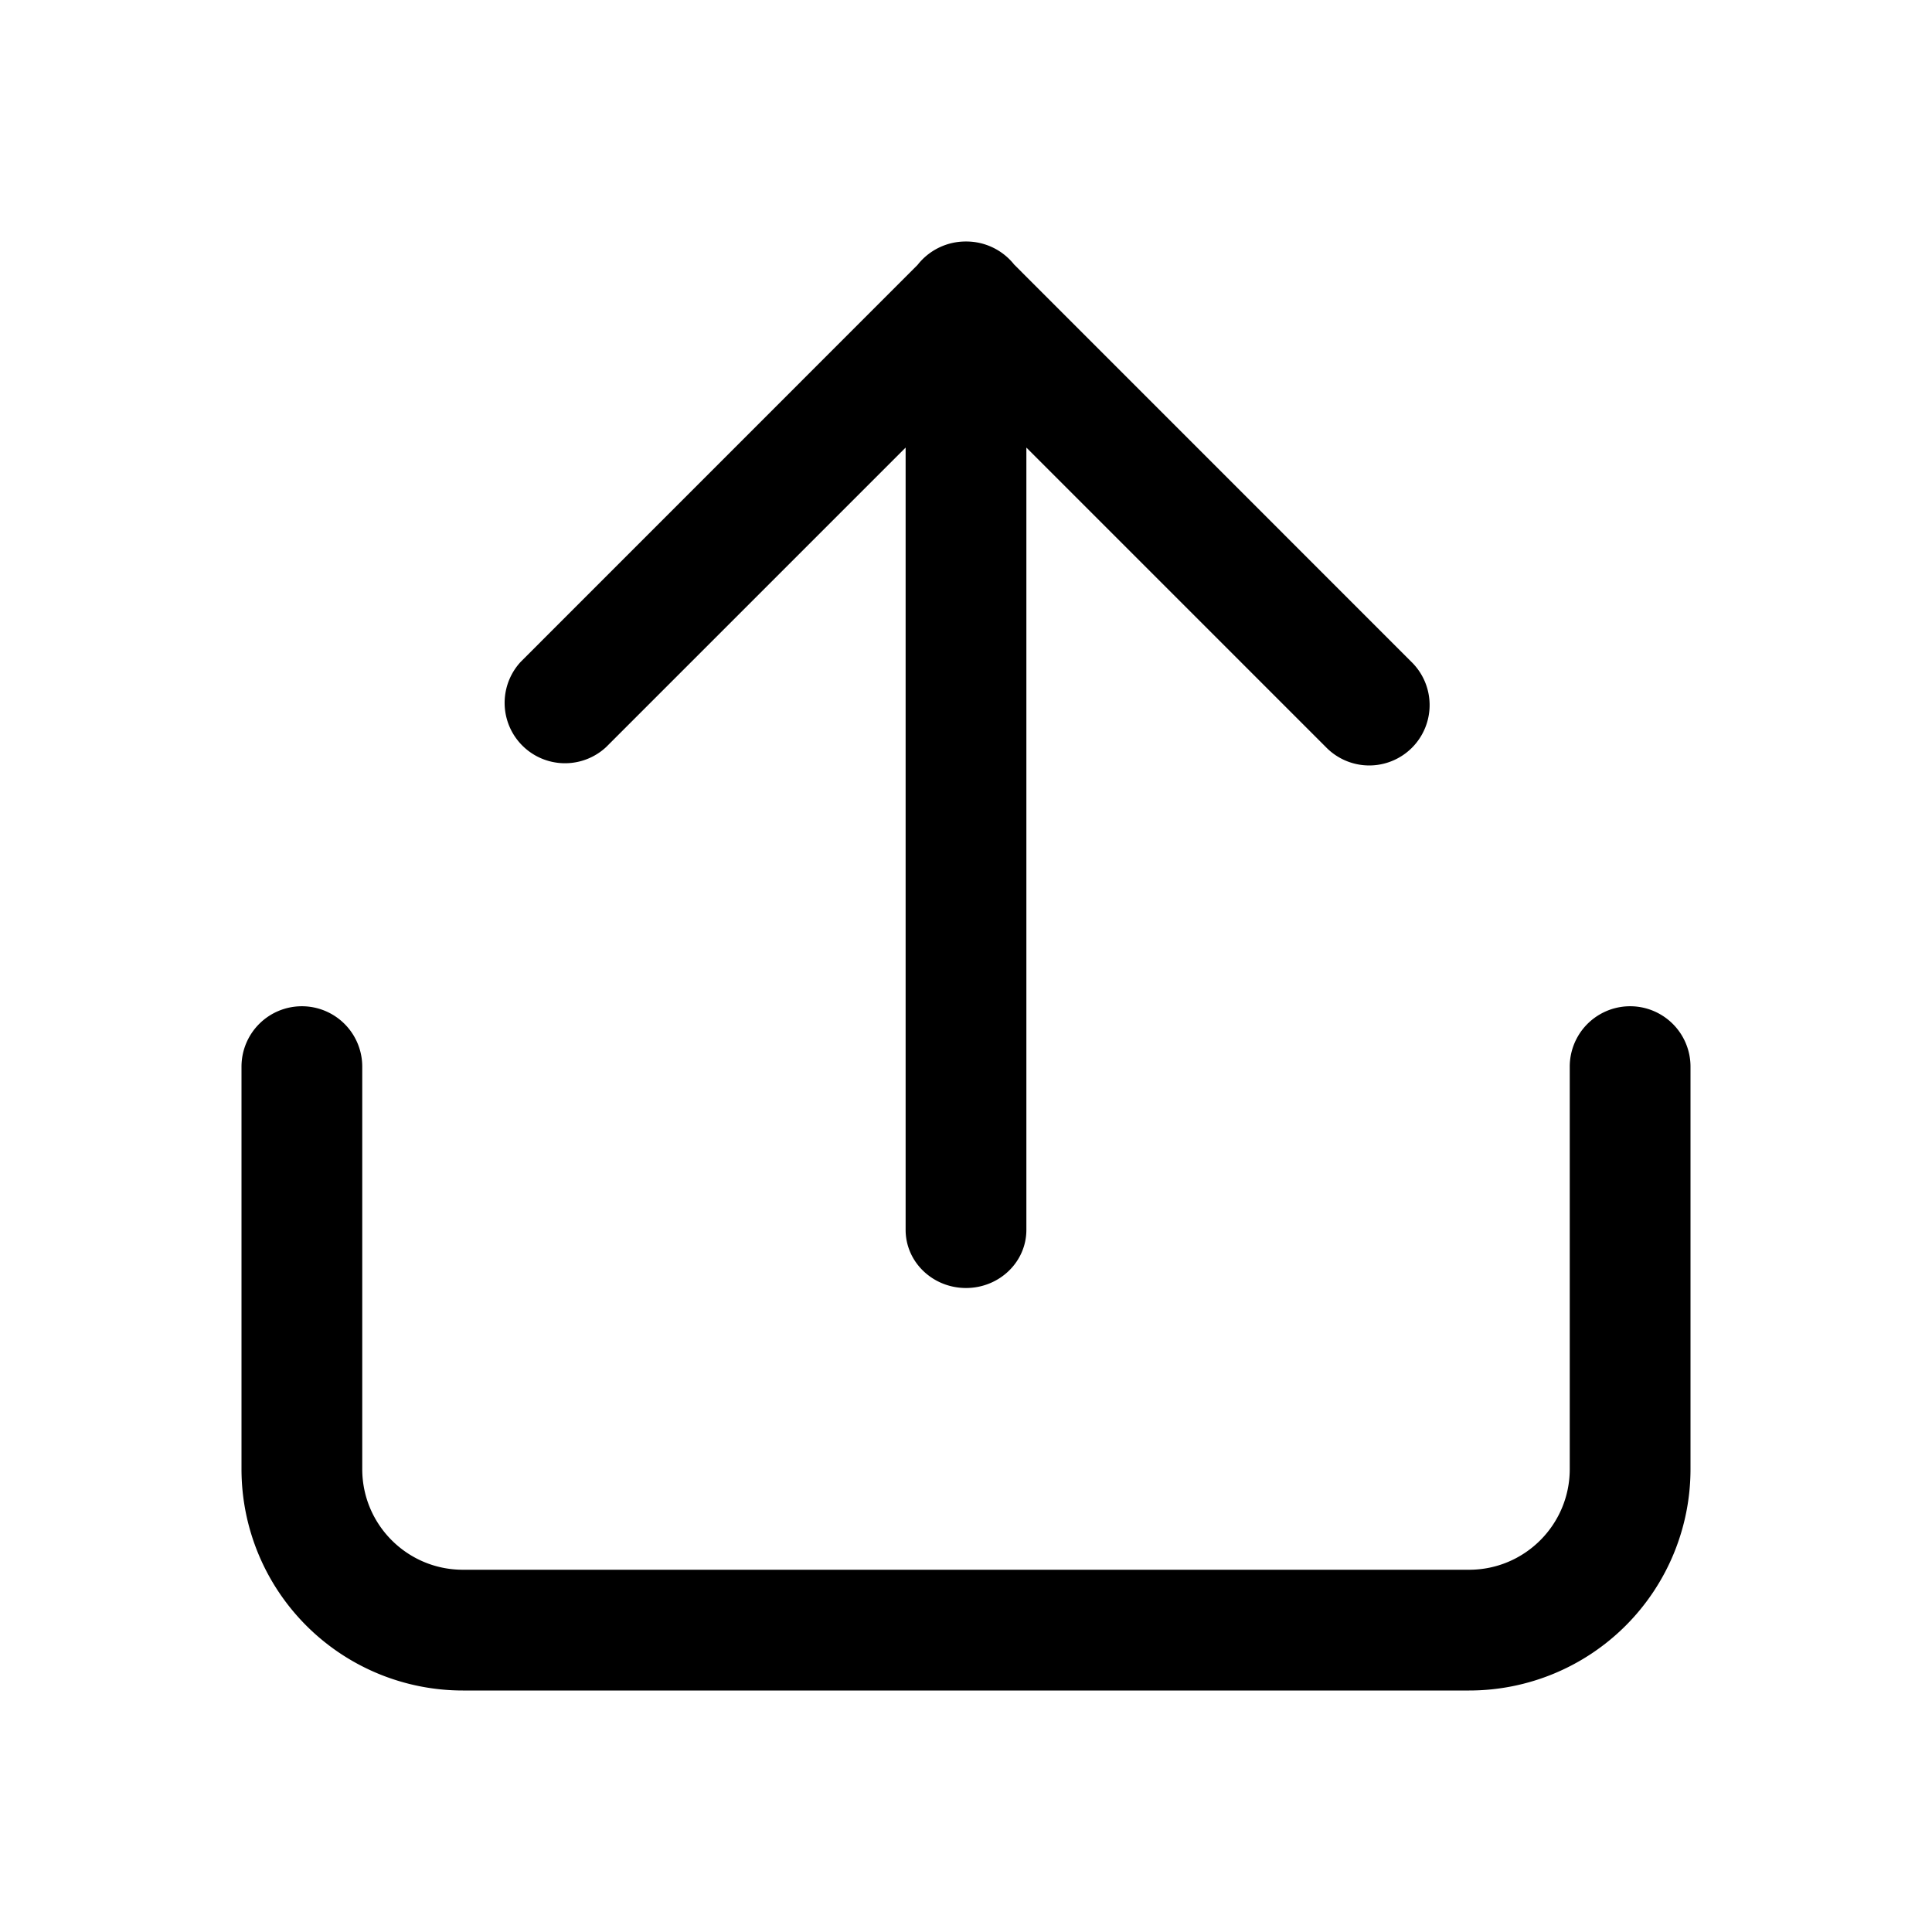
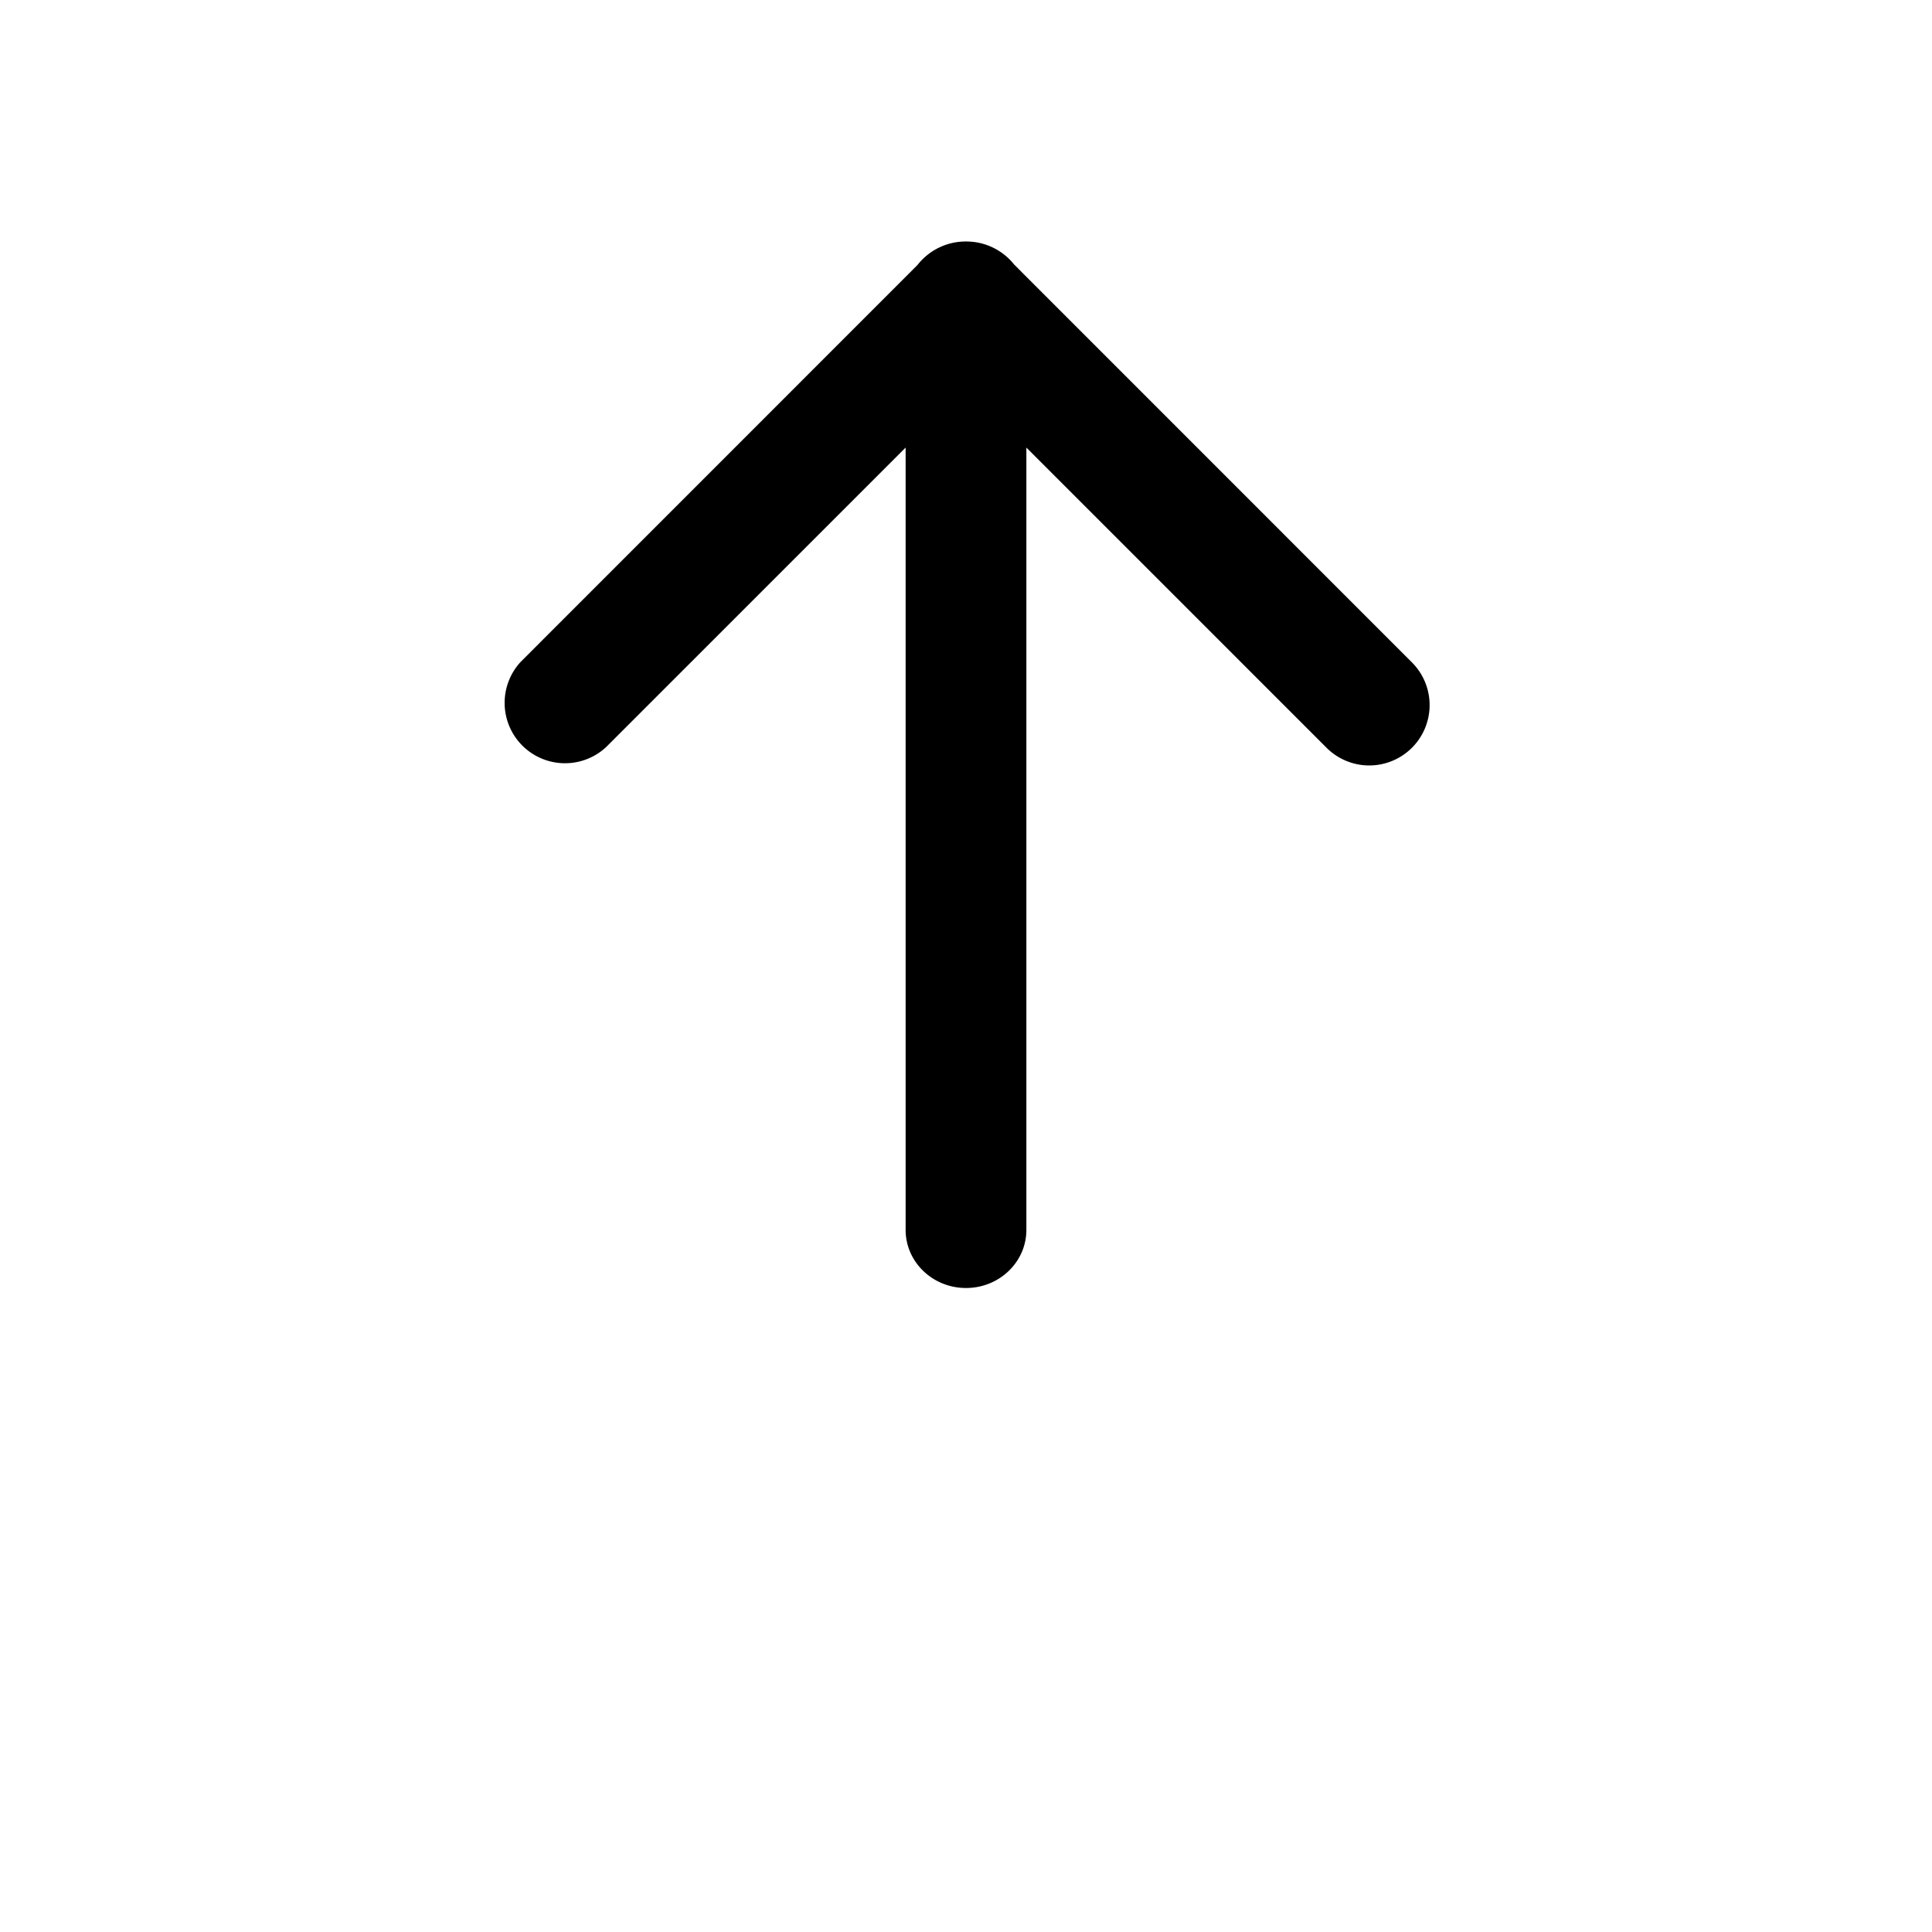
<svg xmlns="http://www.w3.org/2000/svg" width="24" height="24" fill="currentColor" viewBox="0 0 24 24">
  <path d="M12.602 3.291A.759.759 0 0 0 12 3a.759.759 0 0 0-.602.291L6.47 8.22a.75.75 0 0 0 1.06 1.06l3.72-3.72v9.718c0 .399.336.722.75.722s.75-.323.75-.722V5.56l3.72 3.72a.75.75 0 1 0 1.06-1.061L12.602 3.29Z" />
-   <path d="M3.75 12.5a.75.75 0 0 1 .75.75v5c0 .69.56 1.25 1.25 1.25h12.5c.69 0 1.25-.56 1.25-1.25v-5a.75.75 0 0 1 1.5 0v5A2.75 2.75 0 0 1 18.25 21H5.75A2.75 2.75 0 0 1 3 18.25v-5a.75.75 0 0 1 .75-.75Z" />
</svg>